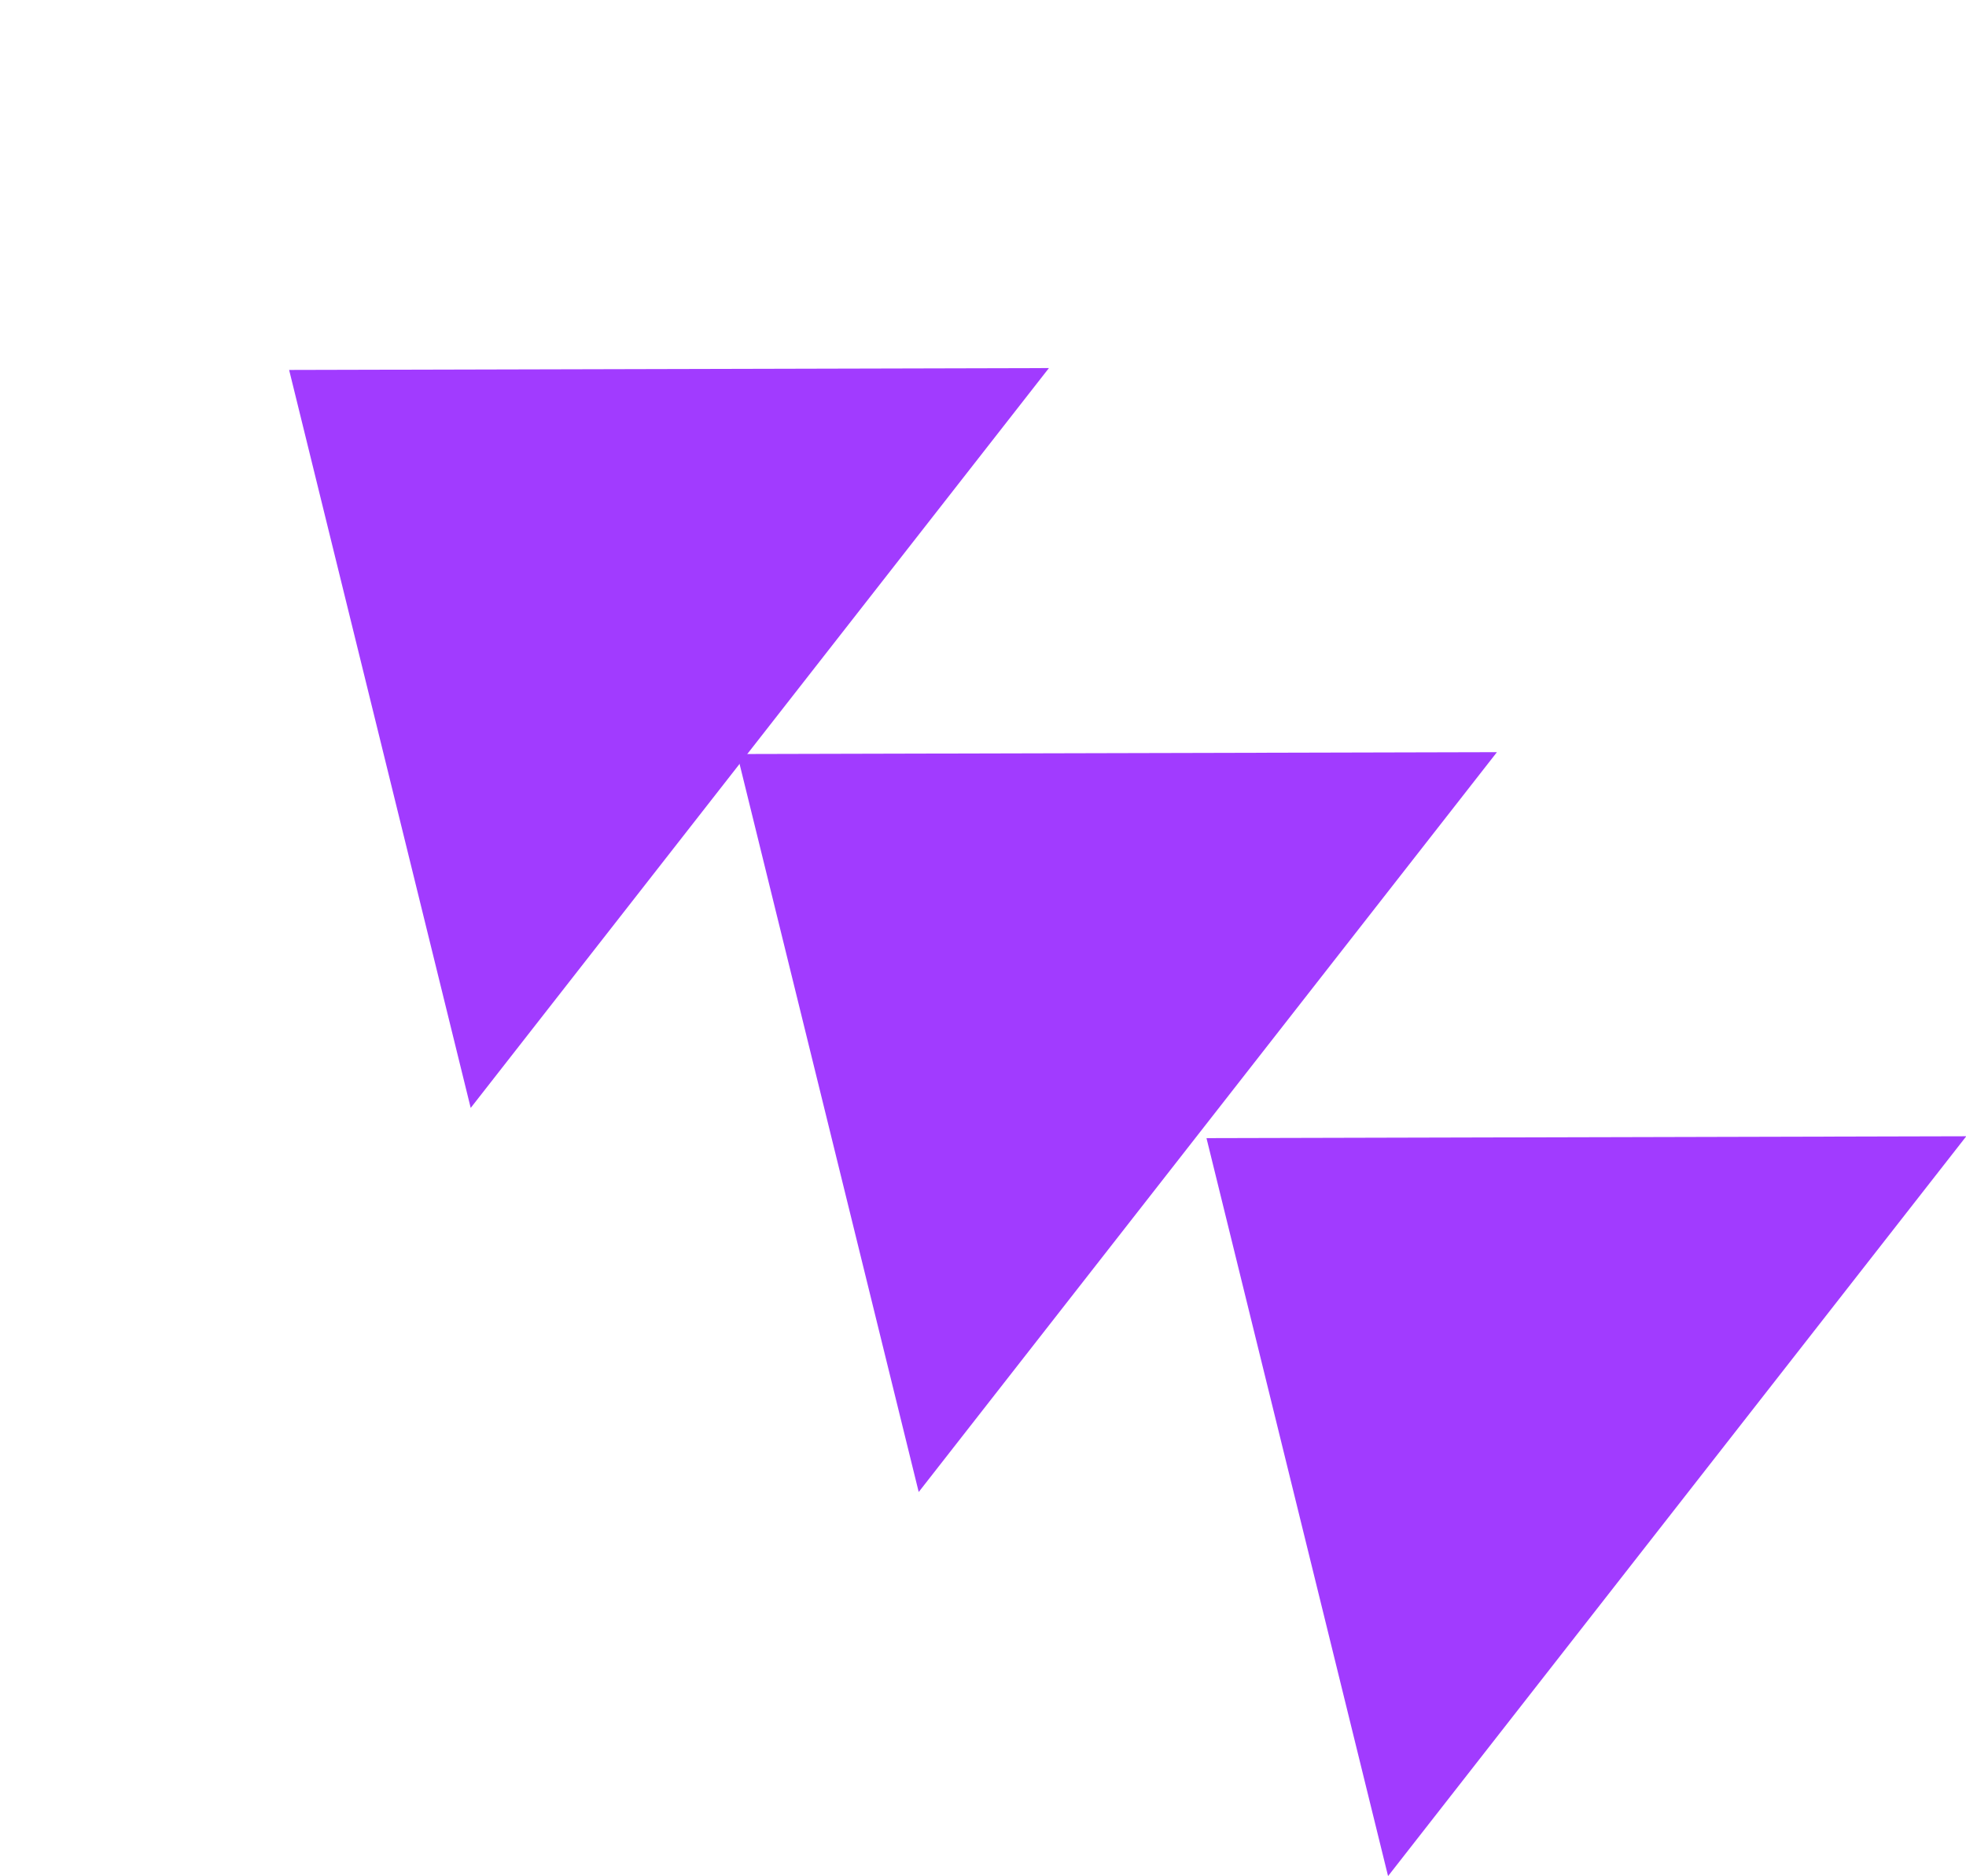
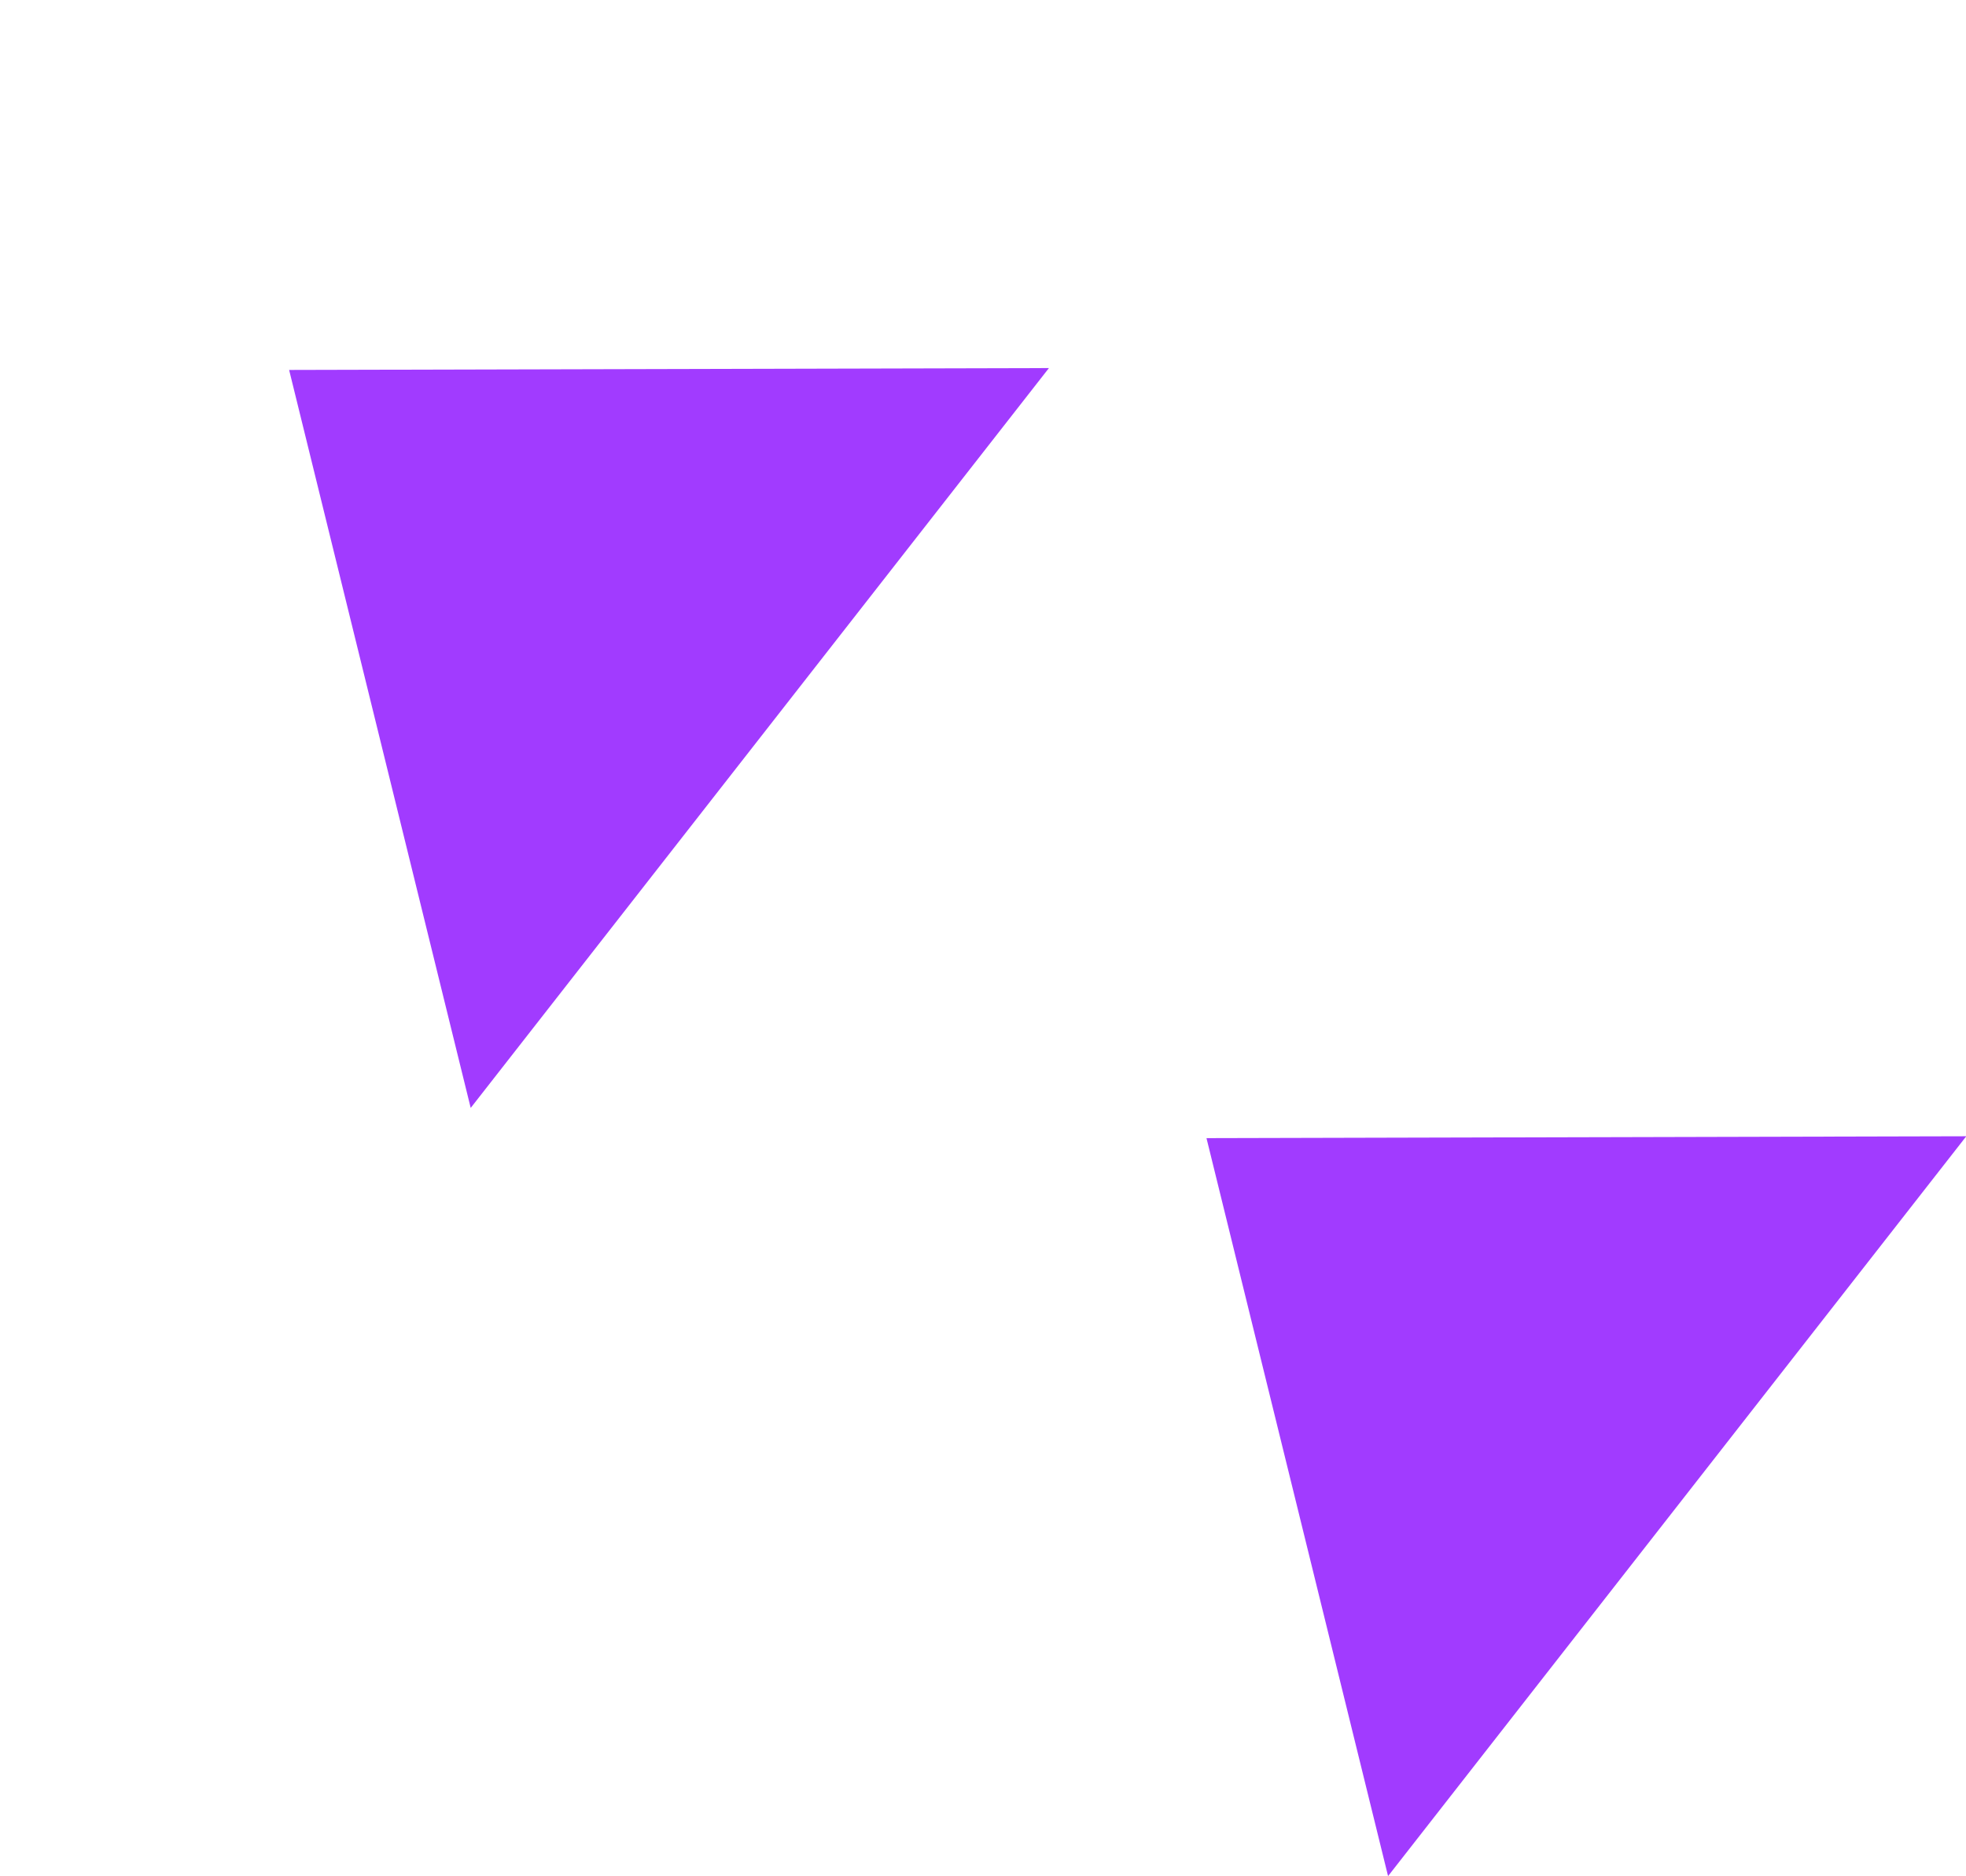
<svg xmlns="http://www.w3.org/2000/svg" width="59.128" height="56.406" viewBox="0 0 59.128 56.406">
  <g id="Group_492" data-name="Group 492" transform="translate(0 56.406) rotate(-90)">
    <path id="Polygon_2" data-name="Polygon 2" d="M14.116,0,28.231,17.965H0Z" transform="matrix(0.788, 0.616, -0.616, 0.788, 11.061, 27.59)" fill="#a13bff" />
-     <path id="Polygon_3" data-name="Polygon 3" d="M14.116,0,28.231,17.965H0Z" transform="matrix(0.788, 0.616, -0.616, 0.788, 22.61, 13.474)" fill="#a13bff" />
    <path id="Polygon_4" data-name="Polygon 4" d="M14.116,0,28.231,17.965H0Z" transform="matrix(0.788, 0.616, -0.616, 0.788, 34.159, 0)" fill="#a13bff" />
  </g>
</svg>